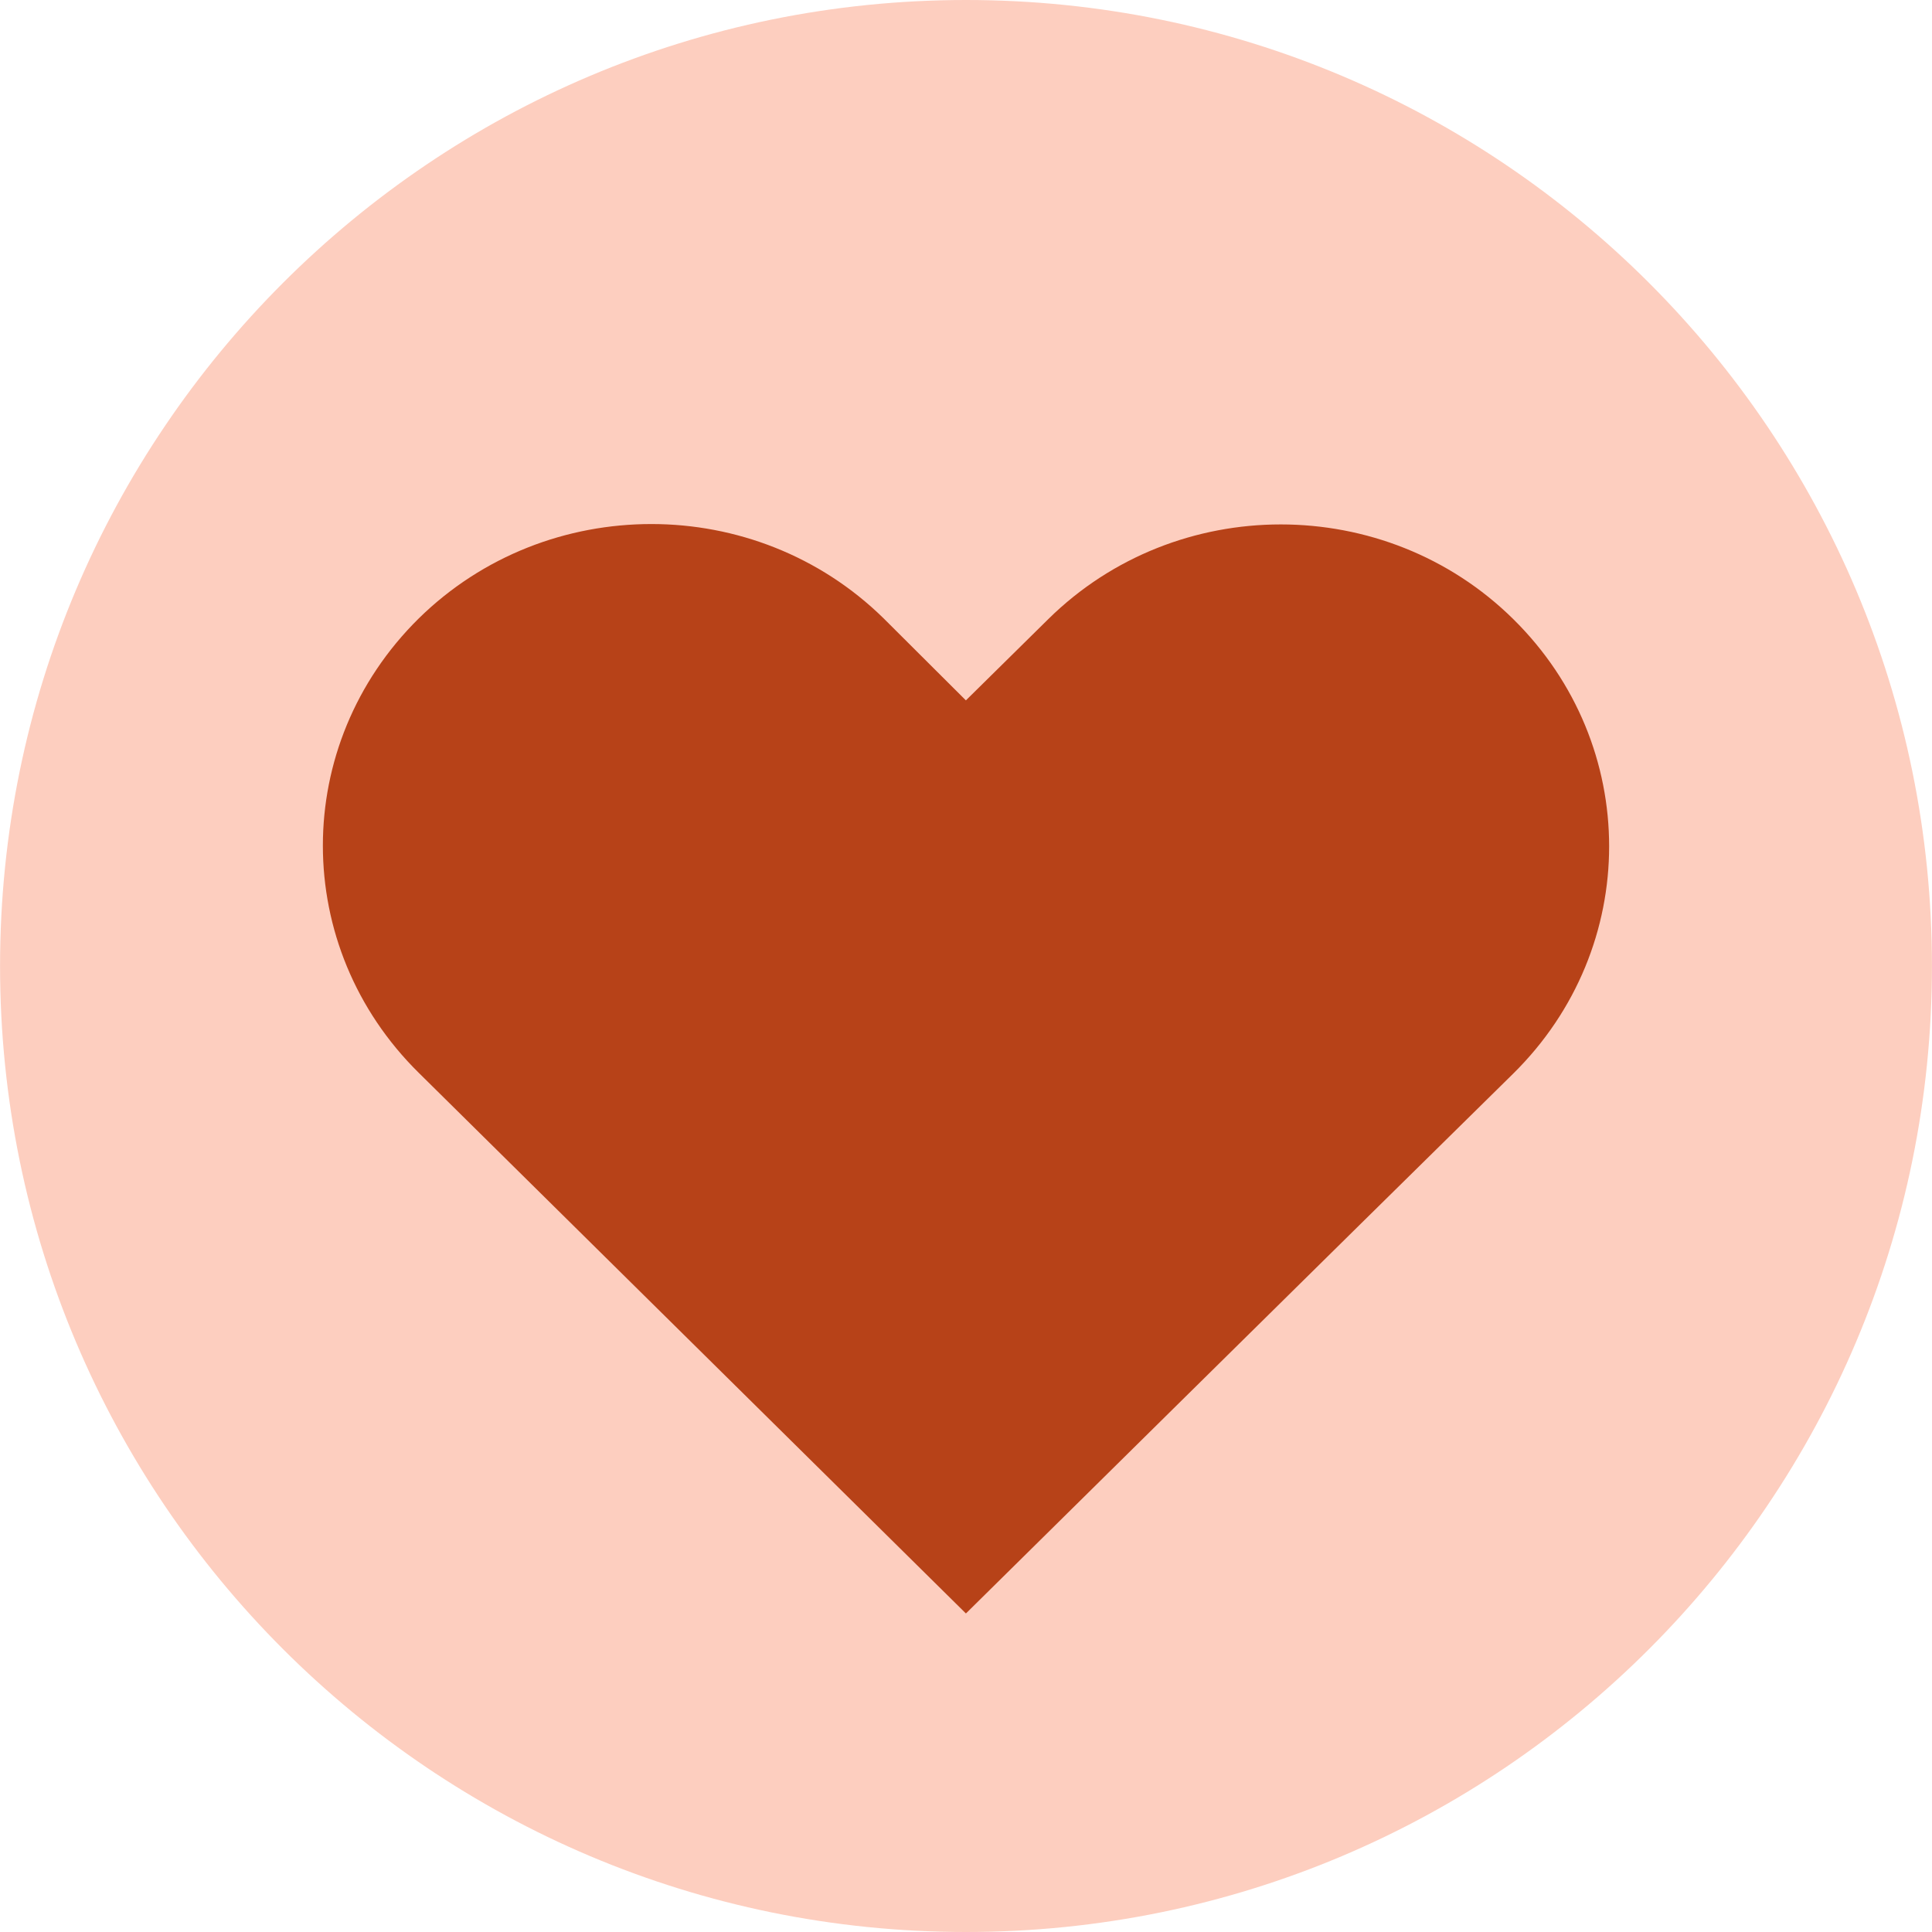
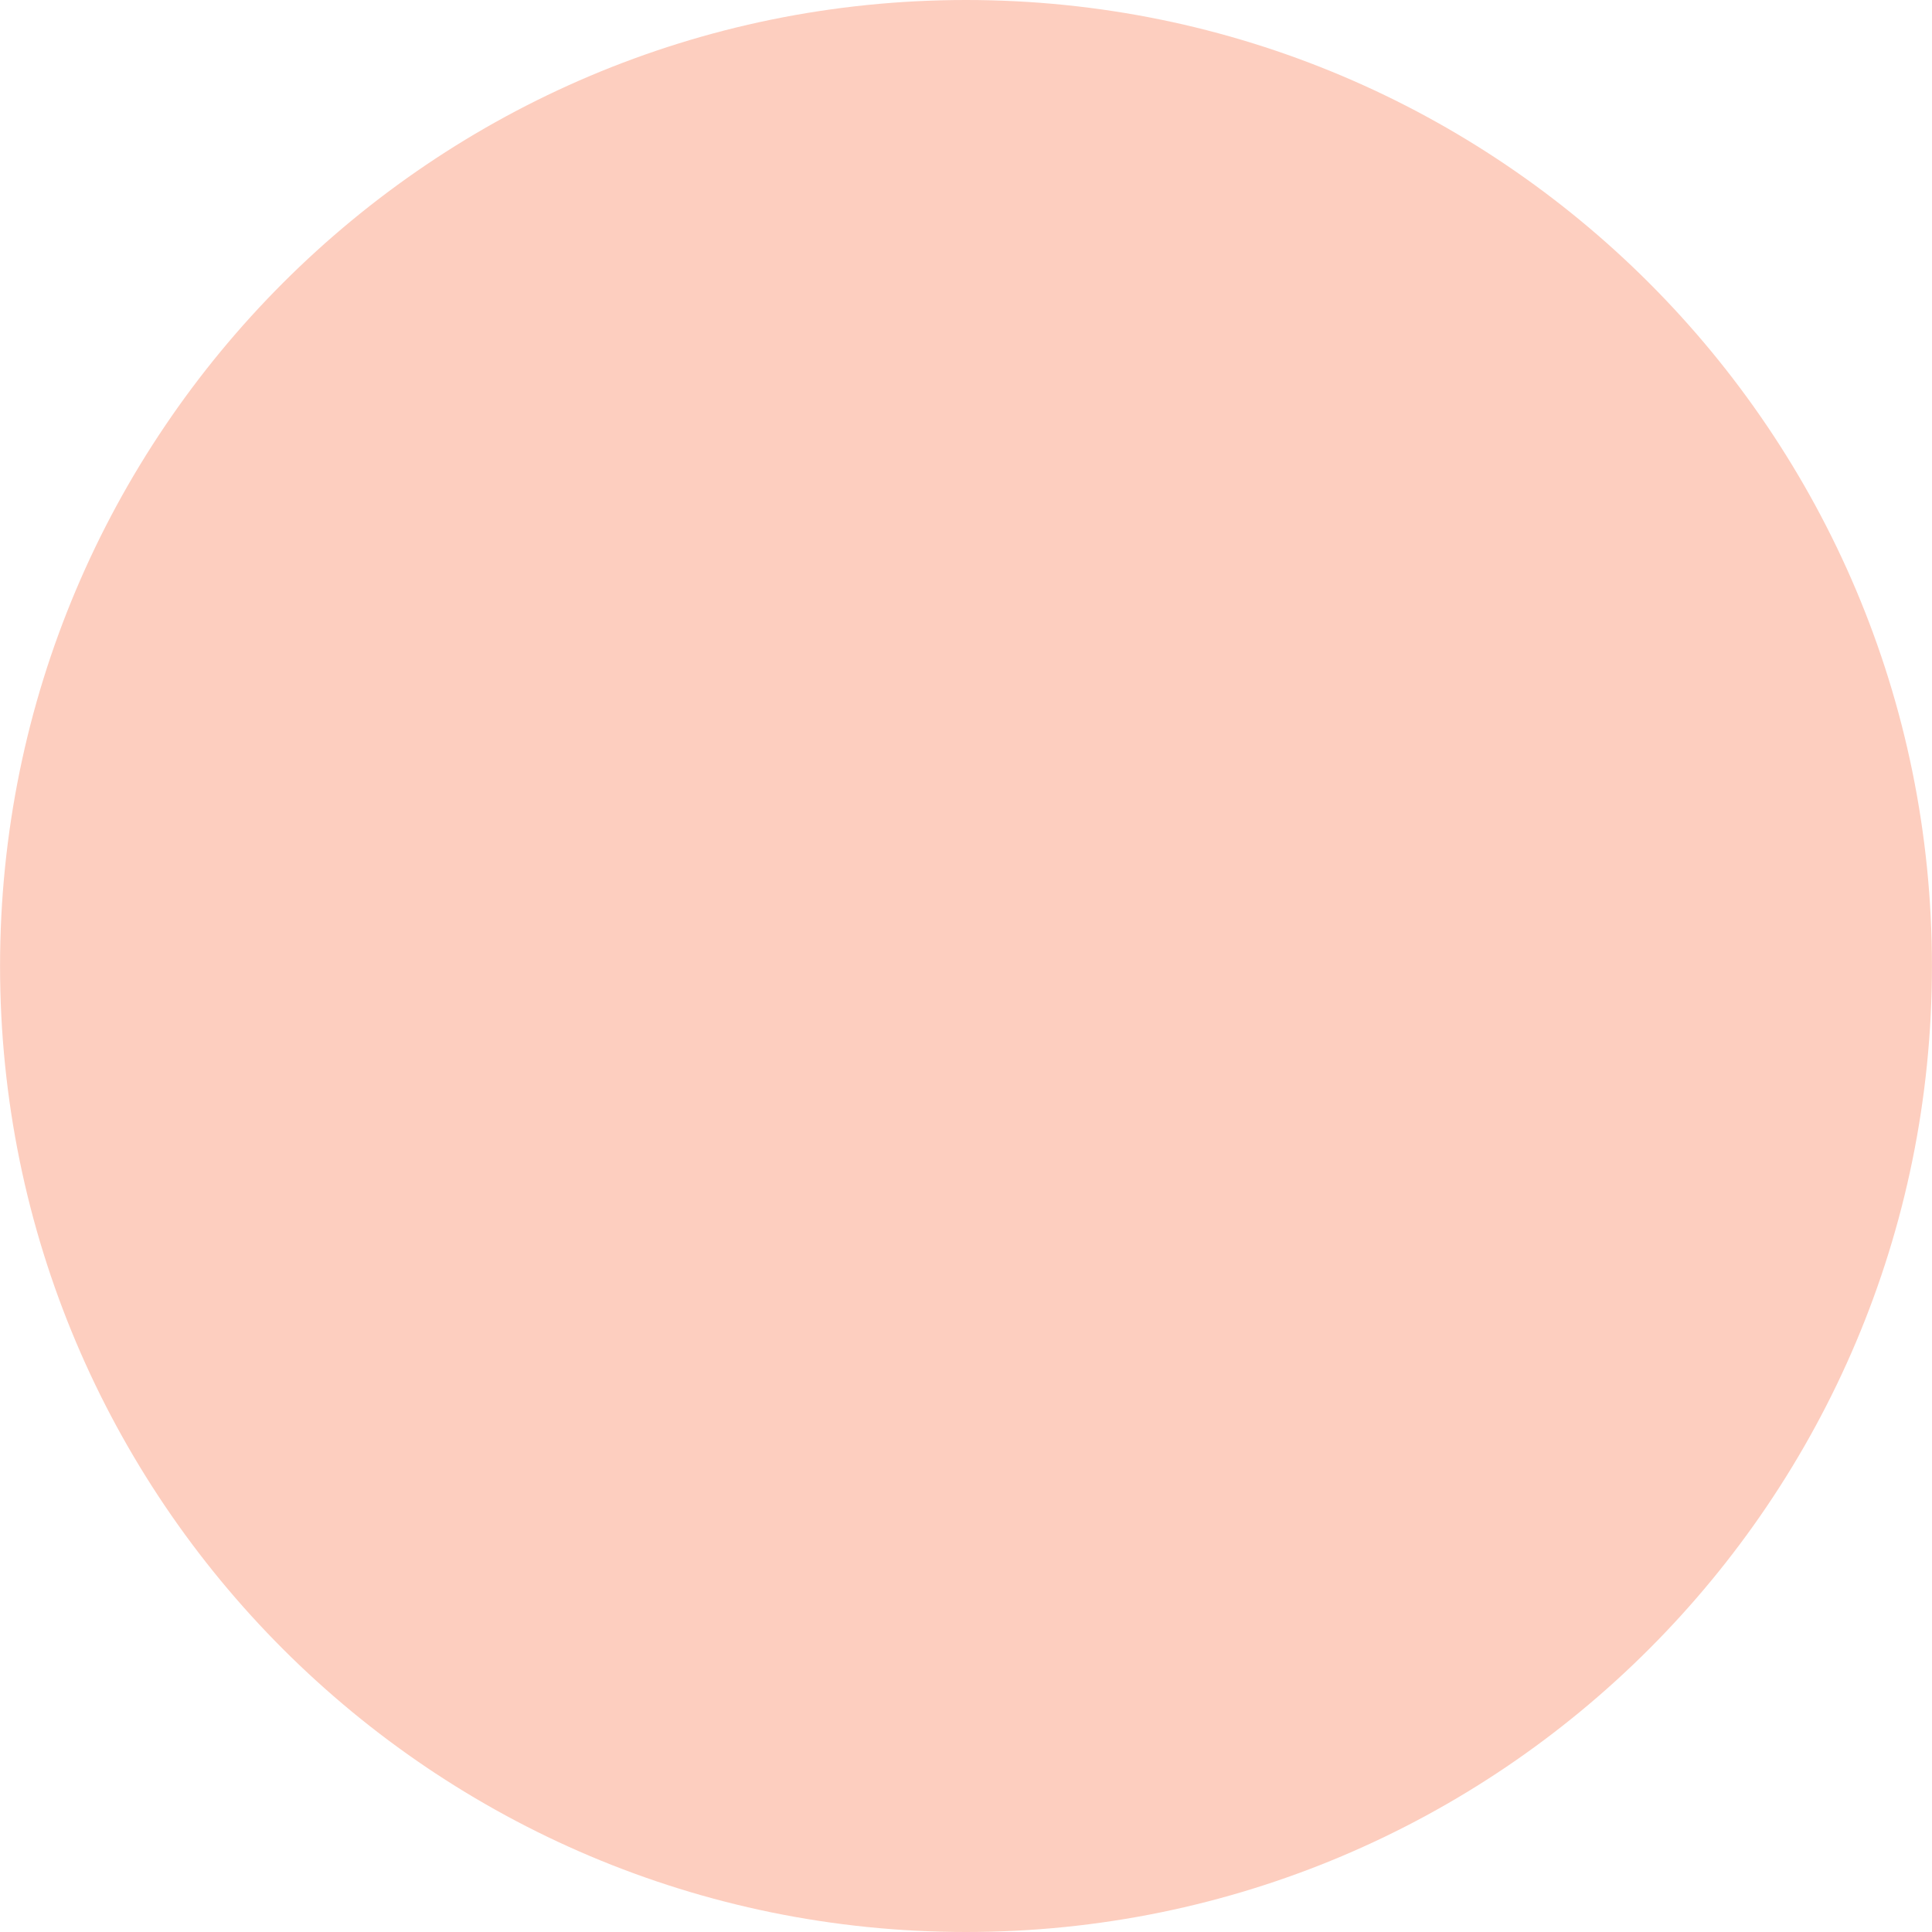
<svg xmlns="http://www.w3.org/2000/svg" version="1.2" baseProfile="tiny" viewBox="0 0 70 70">
  <path fill="#FDCEBF" d="M35.001 70c19.33 0 34.997-15.67 34.997-34.999C69.998 15.667 54.332 0 35.001 0 15.672 0 .002 15.667.002 35.001.002 54.33 15.672 70 35.001 70" />
-   <path fill="#B74218" d="M54.828 38.898c-5.879 5.78-19.831 19.561-19.831 19.561L15.173 38.871c-4.629-4.564-4.637-11.889 0-16.465 2.322-2.279 5.365-3.419 8.429-3.419 3.046 0 6.093 1.14 8.415 3.419l2.979 2.97 2.987-2.946c4.637-4.572 12.208-4.572 16.844 0 4.633 4.564 4.633 11.9.001 16.468" />
</svg>